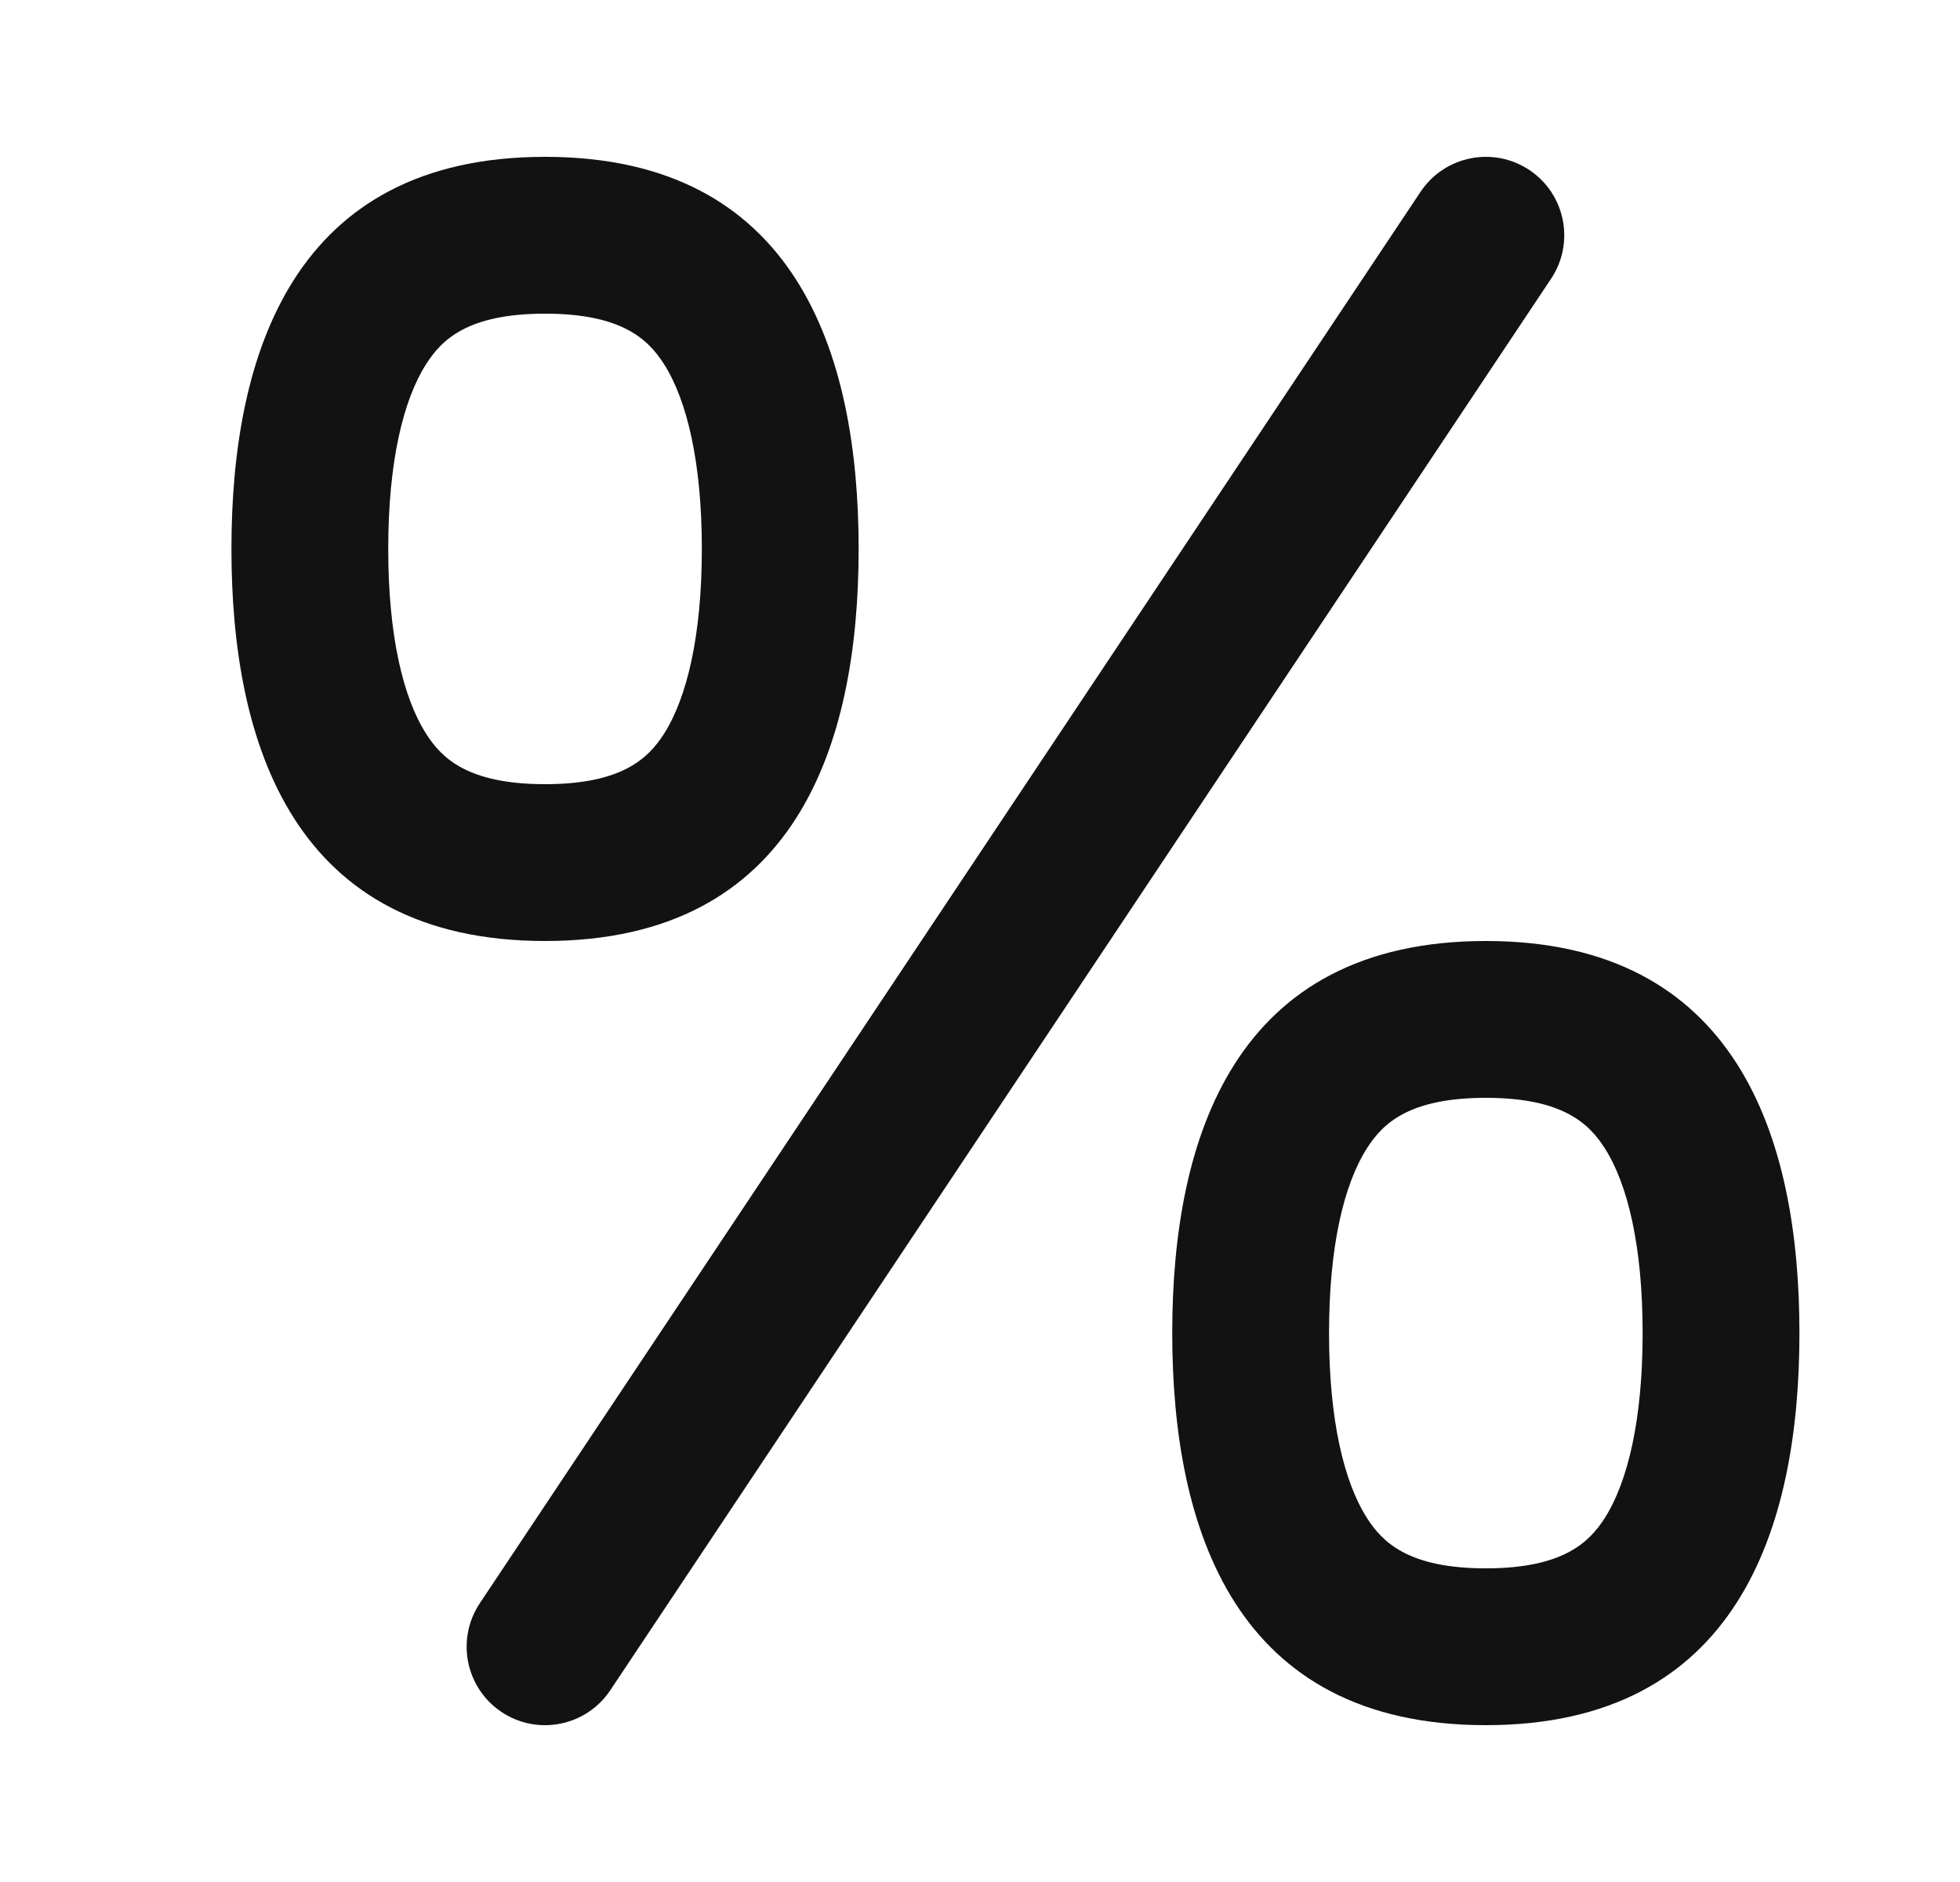
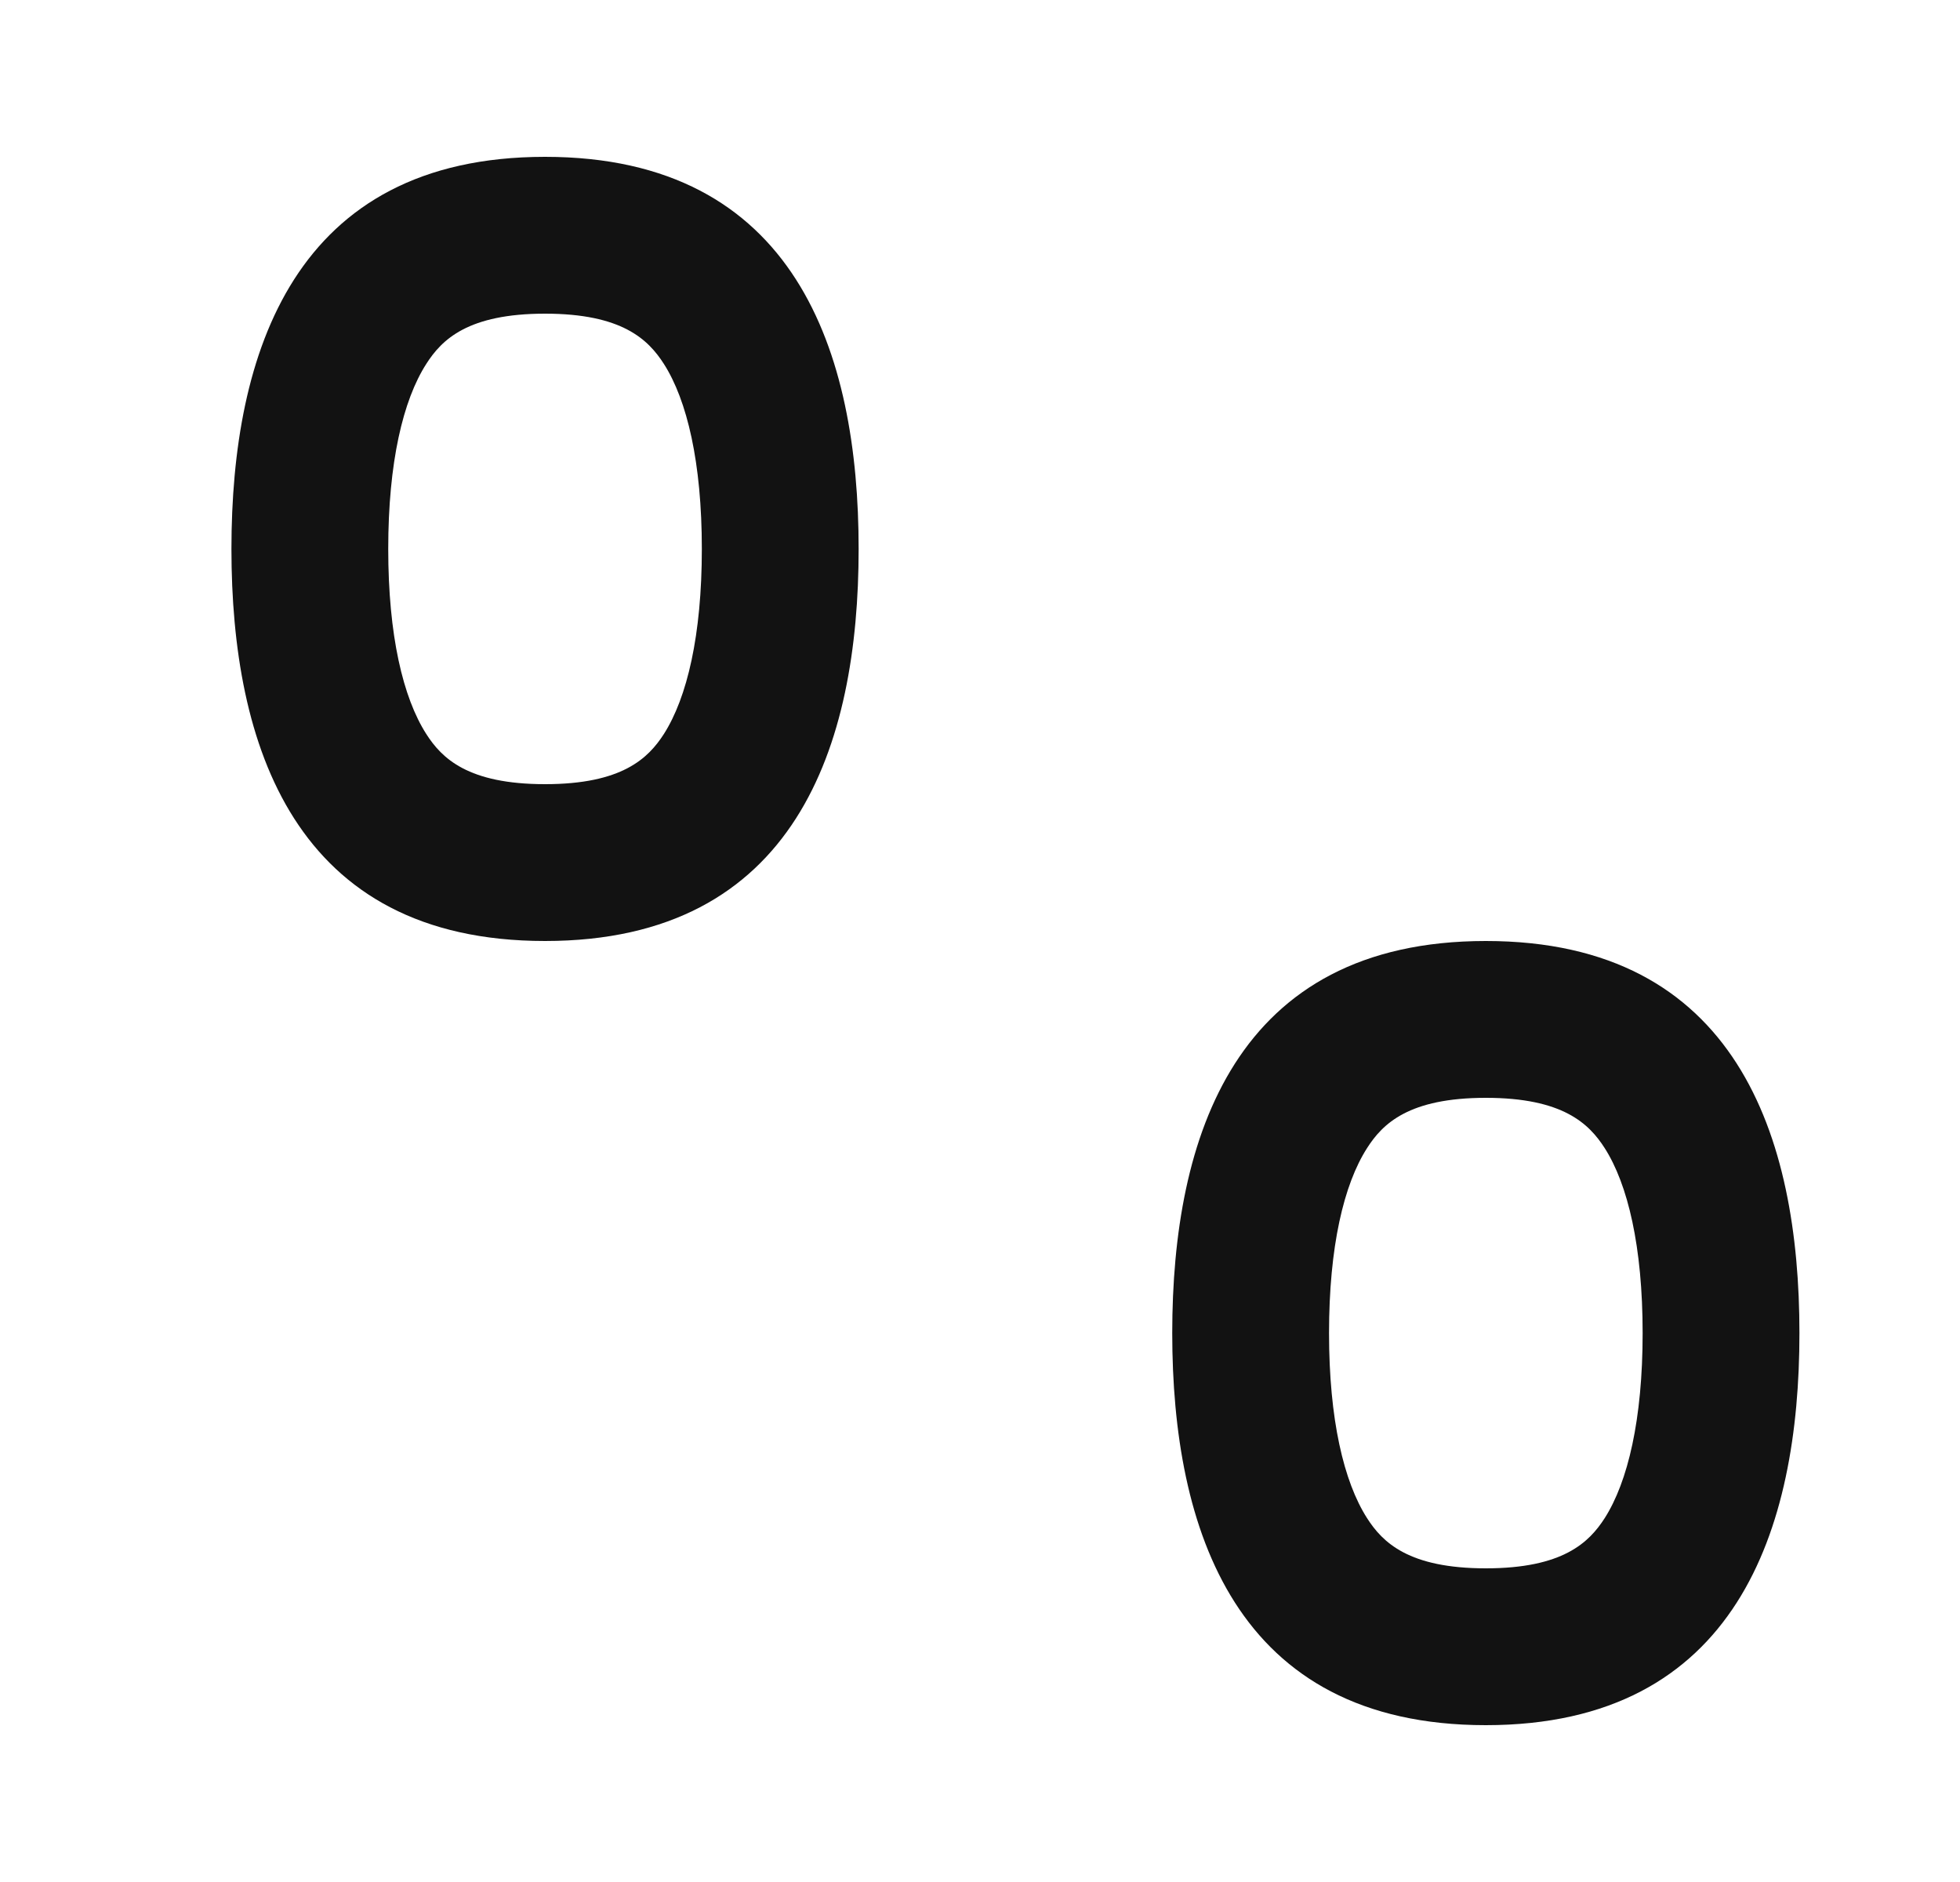
<svg xmlns="http://www.w3.org/2000/svg" width="25" height="24" viewBox="0 0 25 24" fill="none">
-   <path d="M19.784 3.555C20.091 3.095 19.966 2.474 19.507 2.168C19.047 1.862 18.427 1.986 18.12 2.445L6.12 20.445C5.814 20.905 5.938 21.526 6.397 21.832C6.857 22.139 7.478 22.014 7.784 21.555L19.784 3.555Z" fill="#121212" />
  <path fill-rule="evenodd" clip-rule="evenodd" d="M10.952 7C10.952 9.5 10.152 12 6.952 12C3.752 12 2.952 9.5 2.952 7C2.952 4.5 3.752 2 6.952 2C10.152 2 10.952 4.5 10.952 7ZM8.952 7C8.952 8.101 8.764 8.896 8.468 9.36C8.268 9.671 7.934 10 6.952 10C5.97 10 5.636 9.671 5.437 9.36C5.14 8.896 4.952 8.101 4.952 7C4.952 5.899 5.14 5.104 5.437 4.641C5.636 4.329 5.97 4 6.952 4C7.934 4 8.268 4.329 8.468 4.641C8.764 5.104 8.952 5.899 8.952 7Z" fill="#121212" />
  <path fill-rule="evenodd" clip-rule="evenodd" d="M22.952 17C22.952 19.5 22.152 22 18.952 22C15.752 22 14.952 19.5 14.952 17C14.952 14.5 15.752 12 18.952 12C22.152 12 22.952 14.5 22.952 17ZM20.952 17C20.952 18.101 20.764 18.896 20.468 19.36C20.268 19.671 19.934 20 18.952 20C17.97 20 17.636 19.671 17.437 19.36C17.14 18.896 16.952 18.101 16.952 17C16.952 15.899 17.14 15.104 17.437 14.641C17.636 14.329 17.97 14 18.952 14C19.934 14 20.268 14.329 20.468 14.641C20.764 15.104 20.952 15.899 20.952 17Z" fill="#121212" />
</svg>